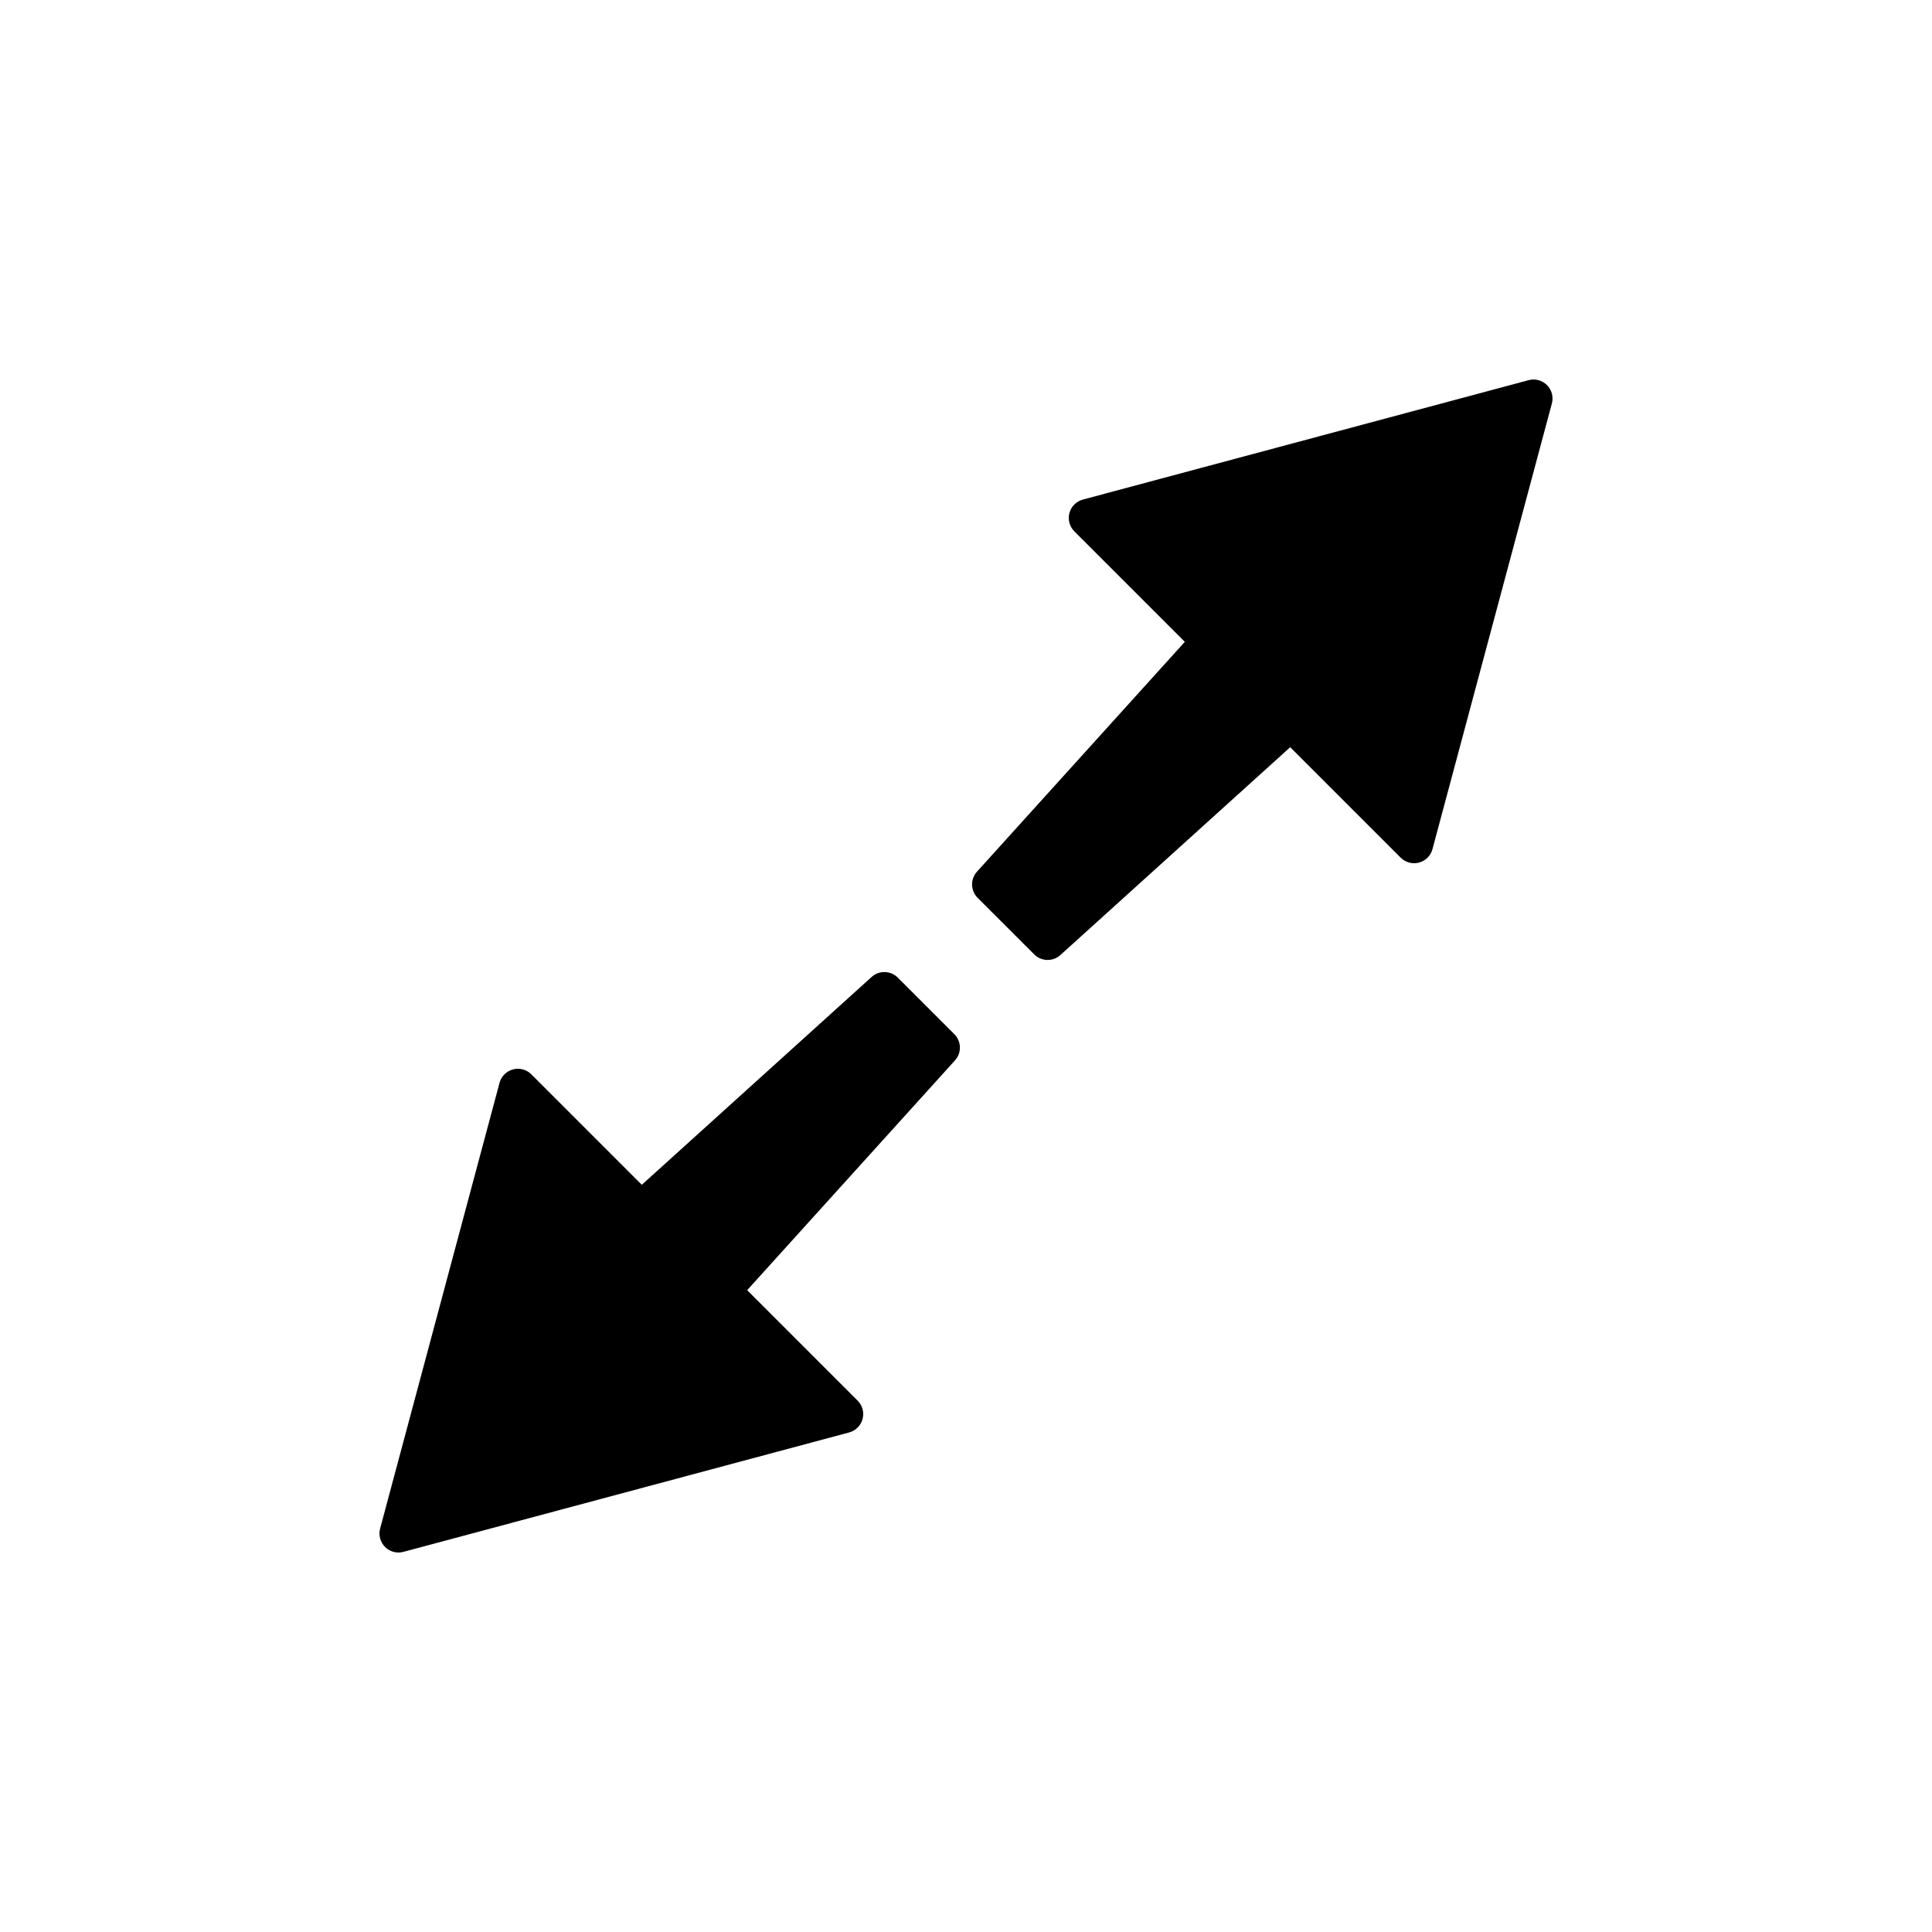
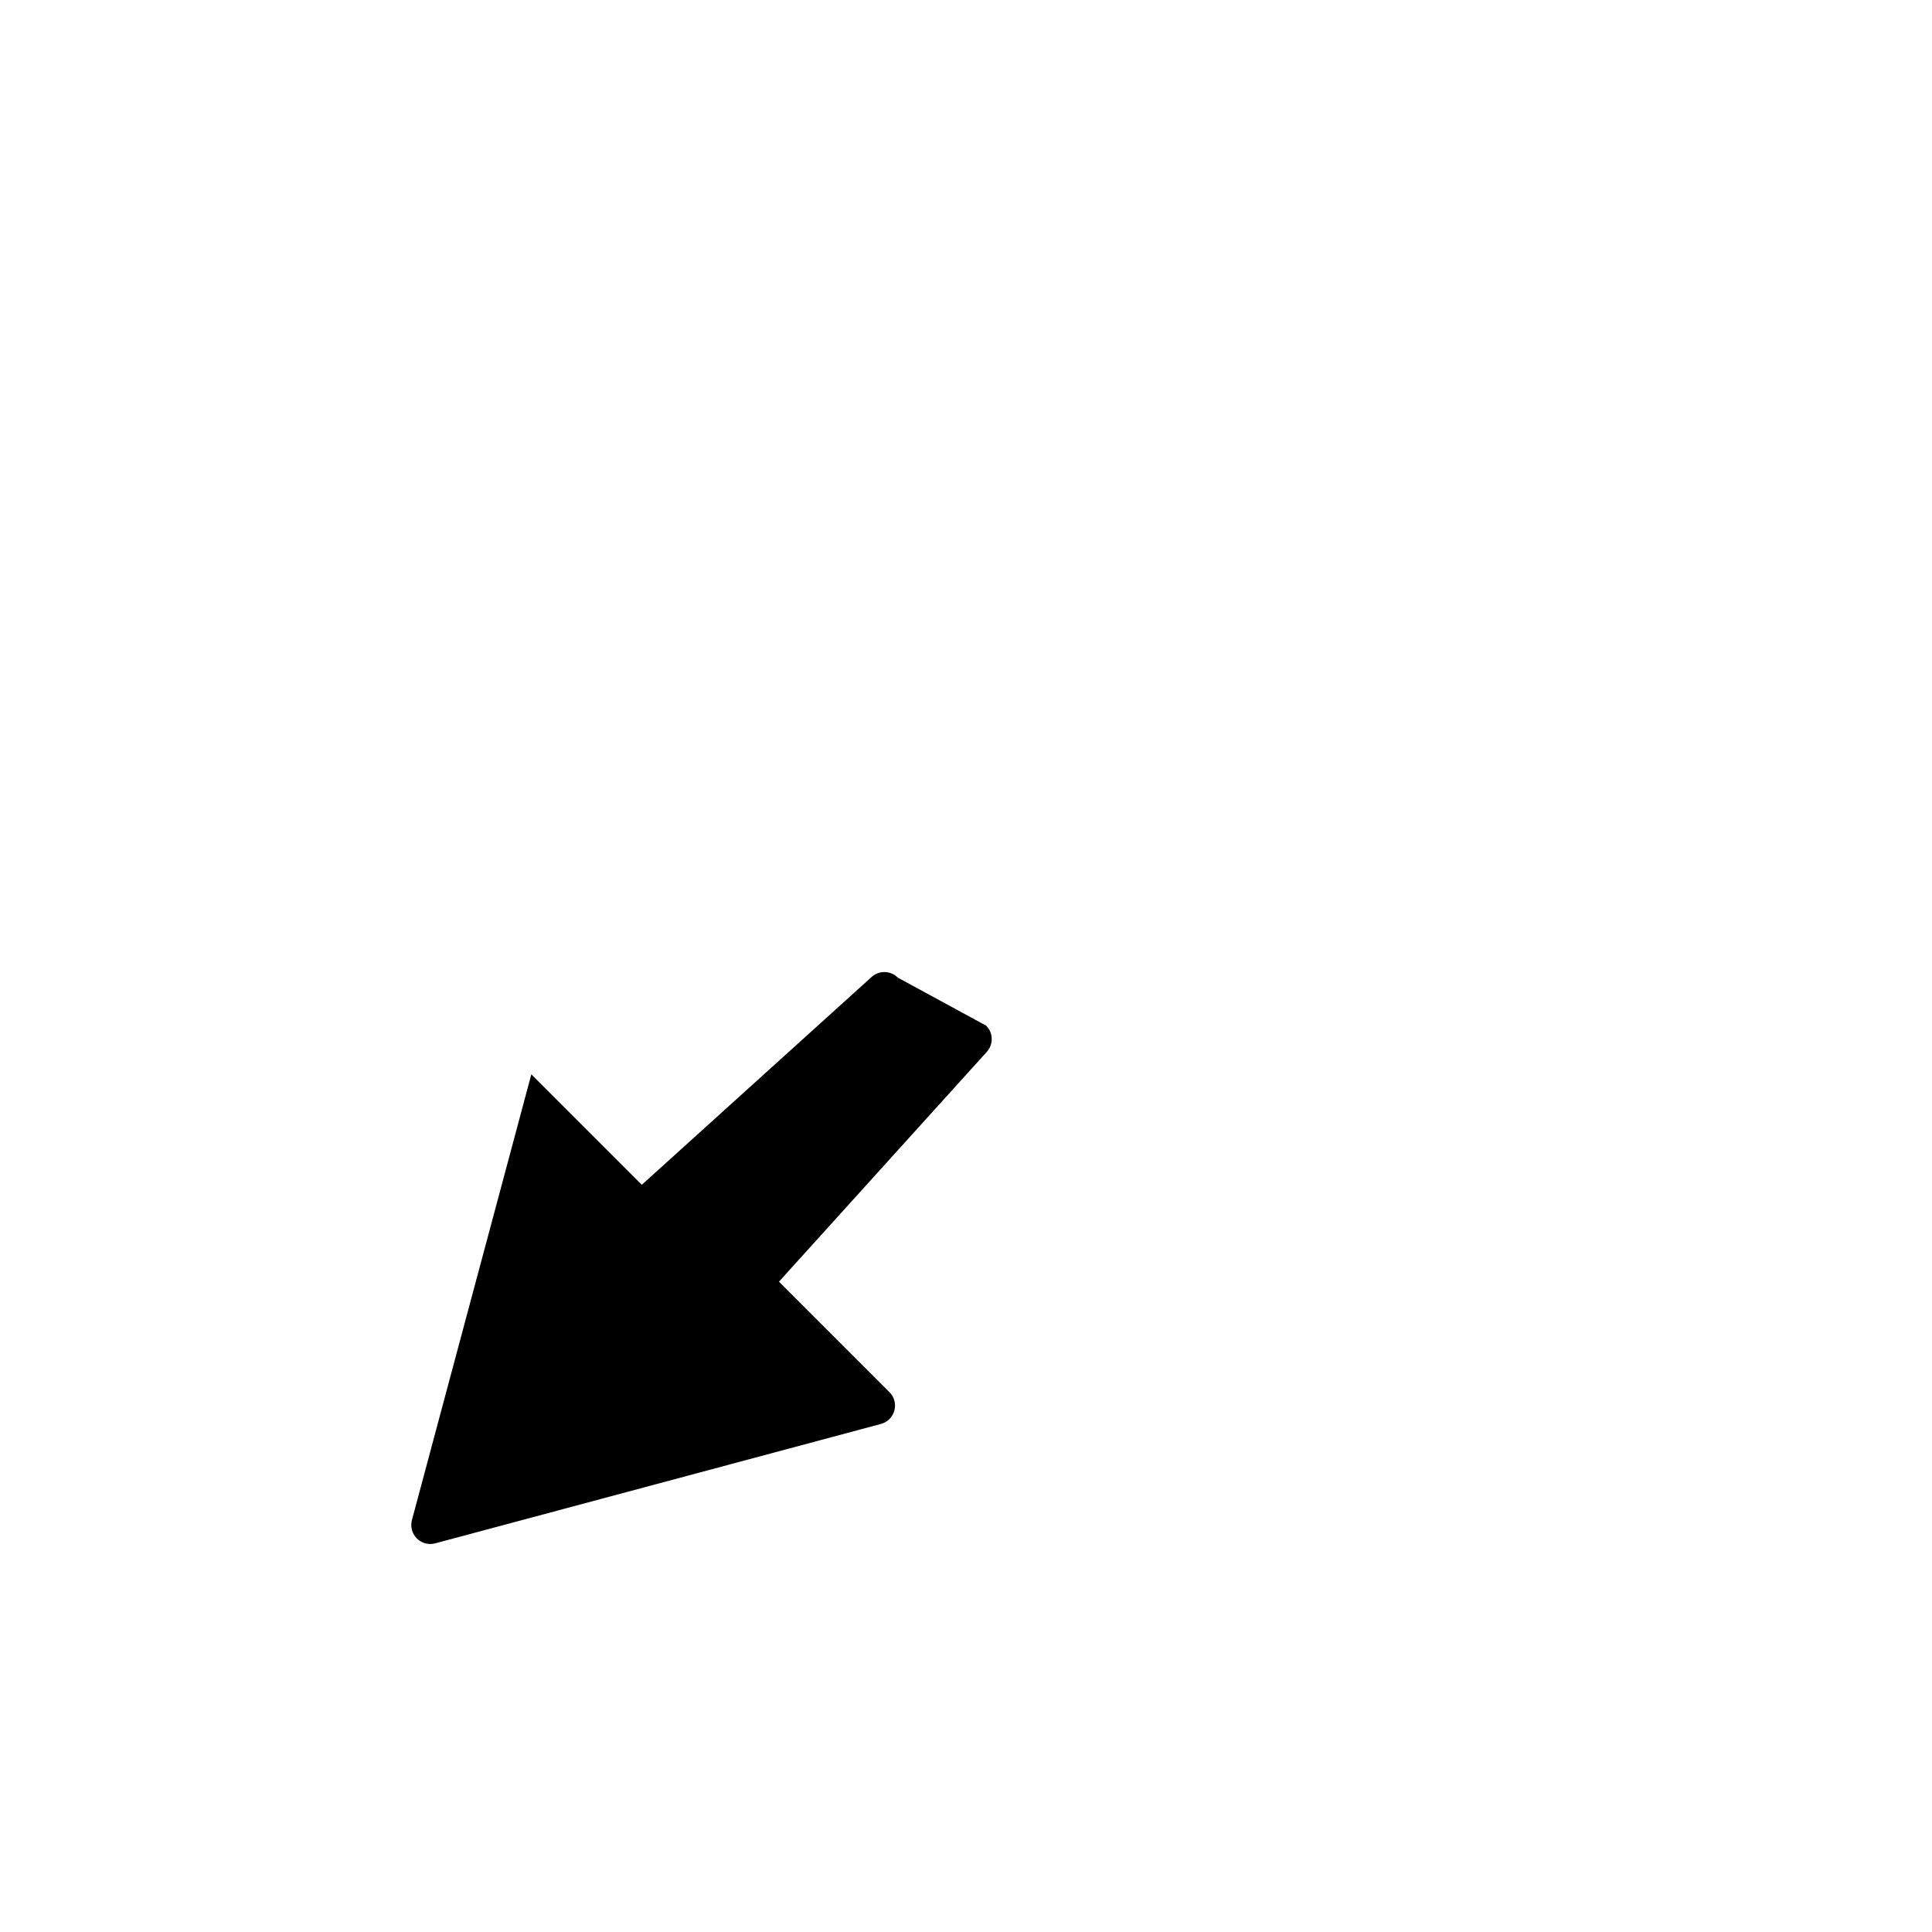
<svg xmlns="http://www.w3.org/2000/svg" fill="#000000" width="800px" height="800px" version="1.1" viewBox="144 144 512 512">
  <g>
-     <path d="m549.09 244.75-118.12 31.641c-1.738 0.465-3.098 1.824-3.562 3.562-0.469 1.738 0.031 3.594 1.305 4.867l29.277 29.277-55.078 60.902c-1.801 1.992-1.723 5.047 0.176 6.941l14.984 14.98c0.98 0.98 2.269 1.477 3.562 1.477 1.207 0 2.418-0.43 3.379-1.301l60.906-55.078 29.273 29.273c1.273 1.273 3.141 1.77 4.867 1.305 1.738-0.465 3.098-1.824 3.562-3.562l31.645-118.12c0.469-1.738-0.031-3.594-1.305-4.867-1.281-1.27-3.133-1.762-4.871-1.301z" />
-     <path d="m381.93 403.08c-1.902-1.898-4.949-1.977-6.941-0.176l-60.906 55.078-29.273-29.273c-1.273-1.273-3.133-1.77-4.867-1.305-1.738 0.465-3.098 1.824-3.562 3.562l-31.645 118.12c-0.469 1.738 0.031 3.594 1.305 4.867 0.957 0.957 2.242 1.477 3.562 1.477 0.434 0 0.875-0.055 1.305-0.172l118.12-31.641c1.738-0.465 3.098-1.824 3.562-3.562 0.469-1.738-0.031-3.594-1.305-4.867l-29.277-29.277 55.078-60.906c1.801-1.992 1.723-5.047-0.176-6.941z" />
+     <path d="m381.93 403.08c-1.902-1.898-4.949-1.977-6.941-0.176l-60.906 55.078-29.273-29.273l-31.645 118.12c-0.469 1.738 0.031 3.594 1.305 4.867 0.957 0.957 2.242 1.477 3.562 1.477 0.434 0 0.875-0.055 1.305-0.172l118.12-31.641c1.738-0.465 3.098-1.824 3.562-3.562 0.469-1.738-0.031-3.594-1.305-4.867l-29.277-29.277 55.078-60.906c1.801-1.992 1.723-5.047-0.176-6.941z" />
  </g>
</svg>